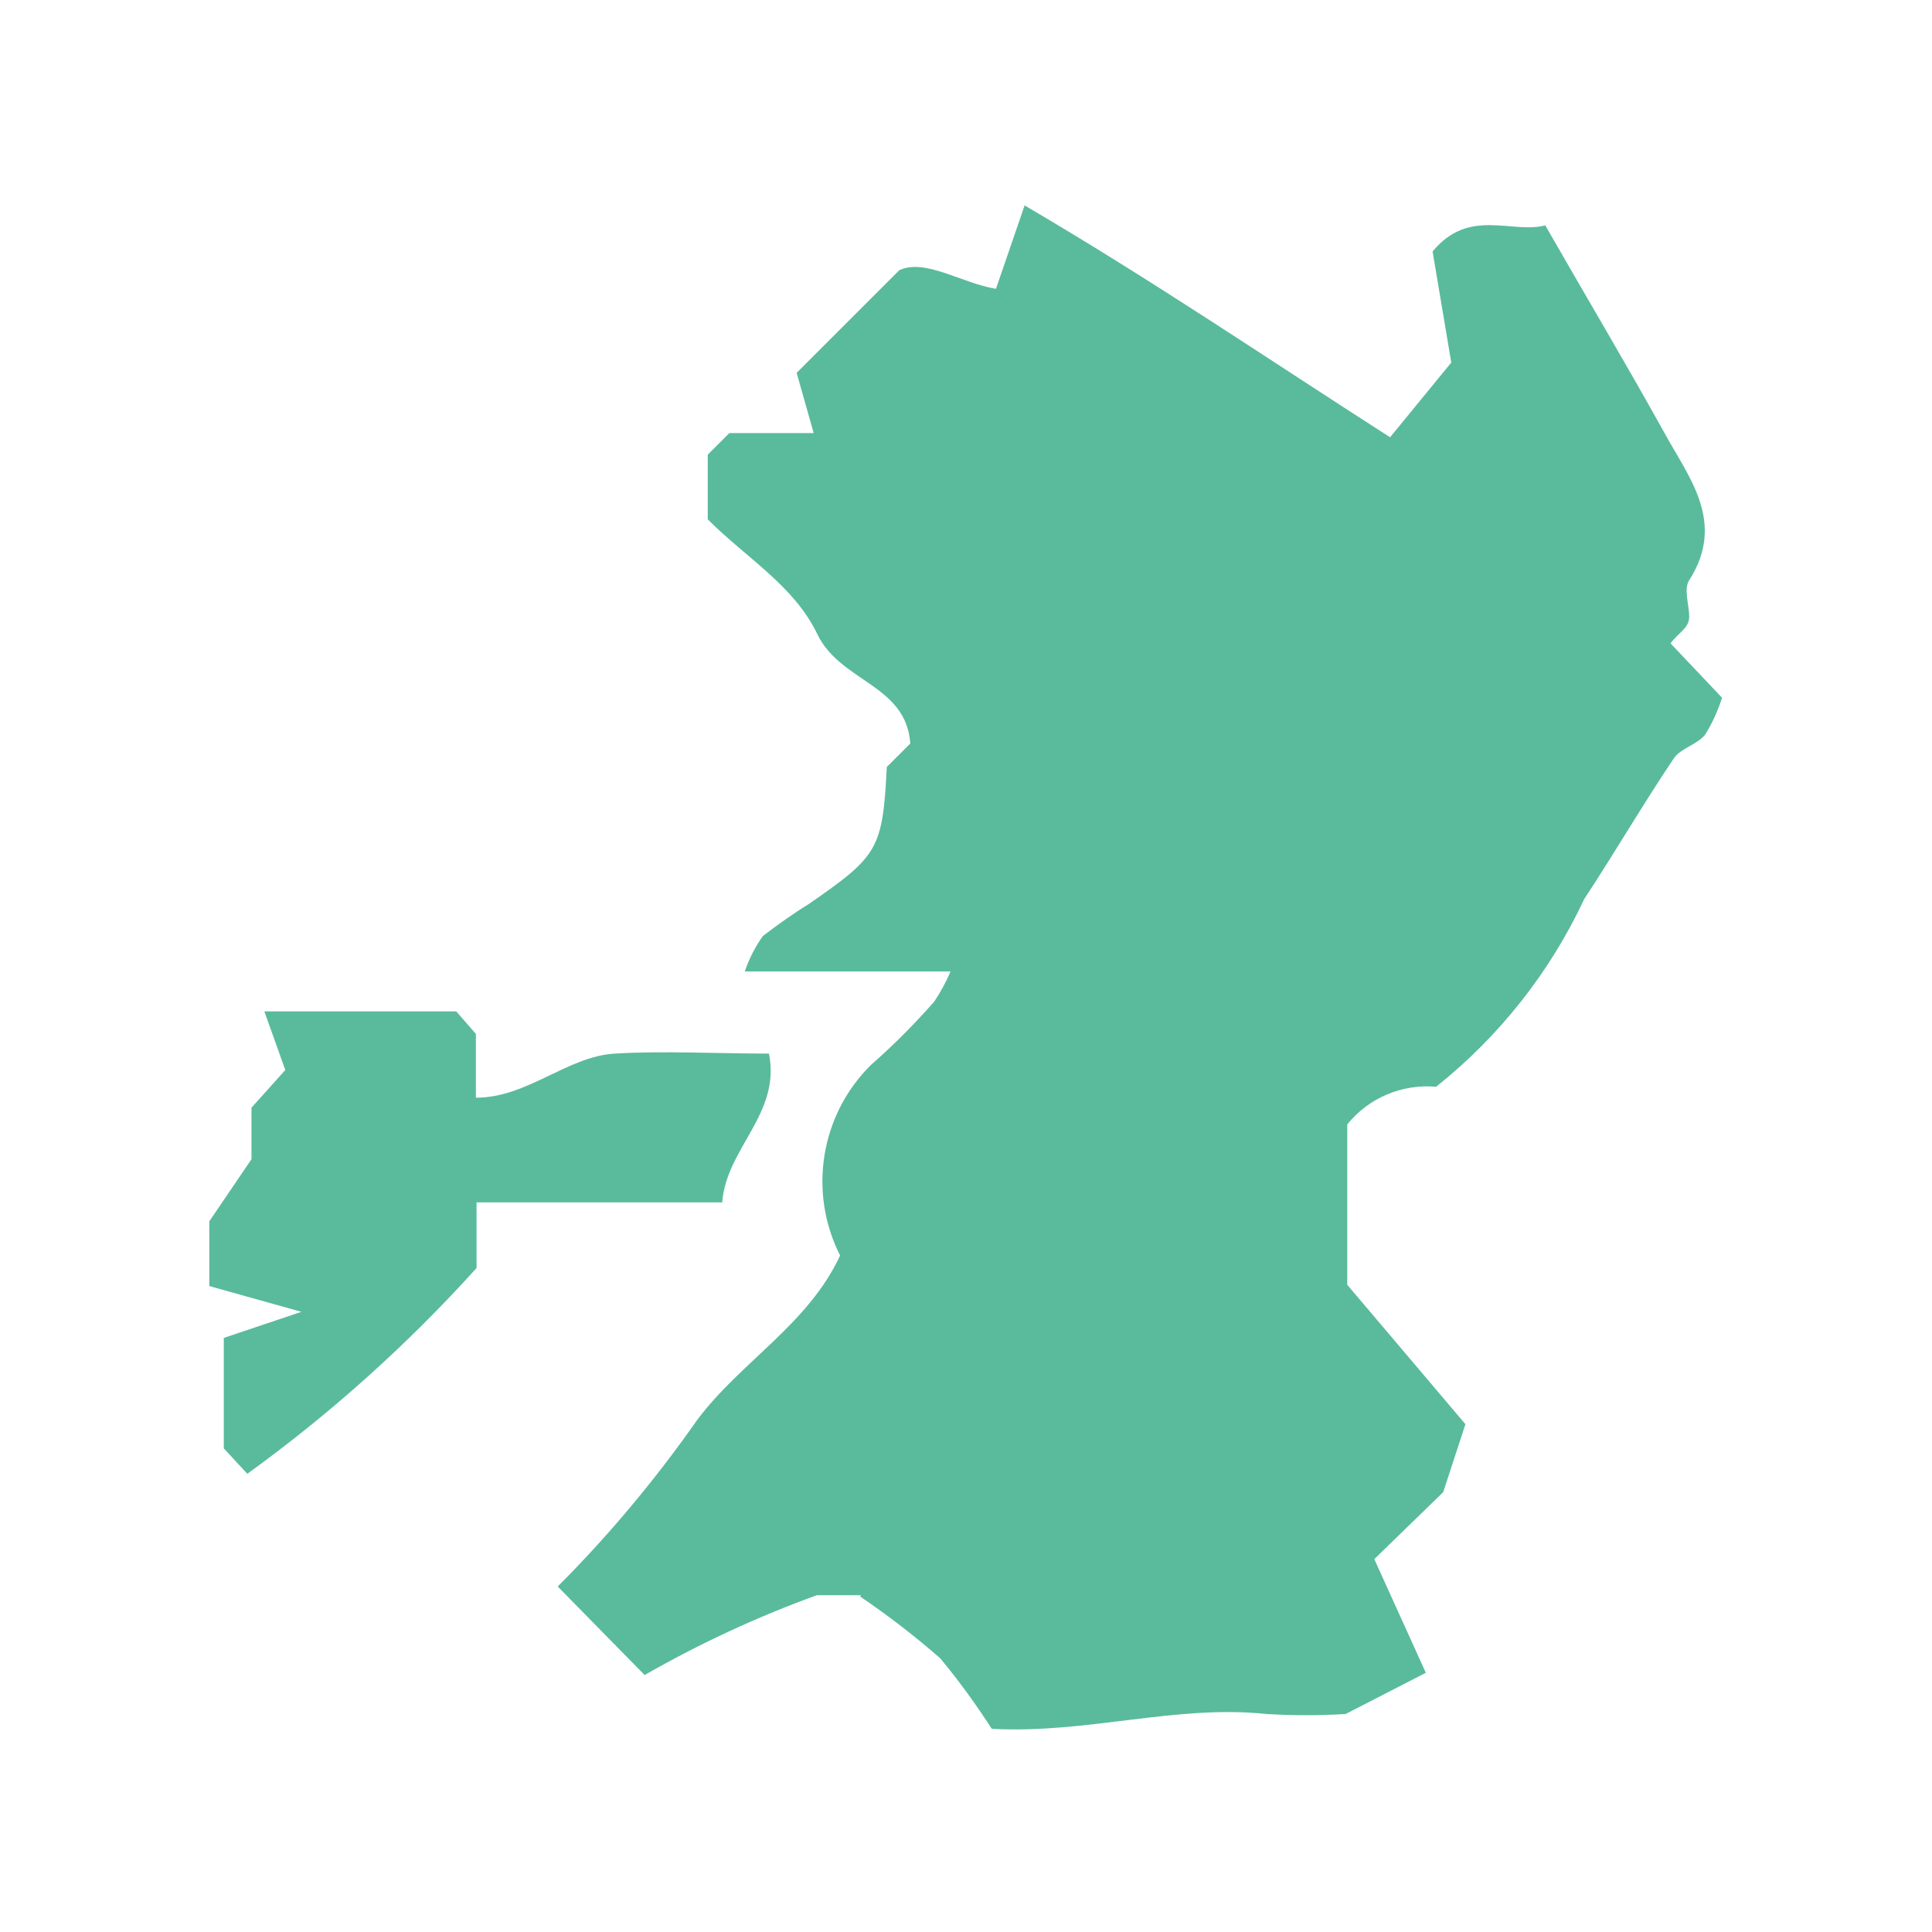
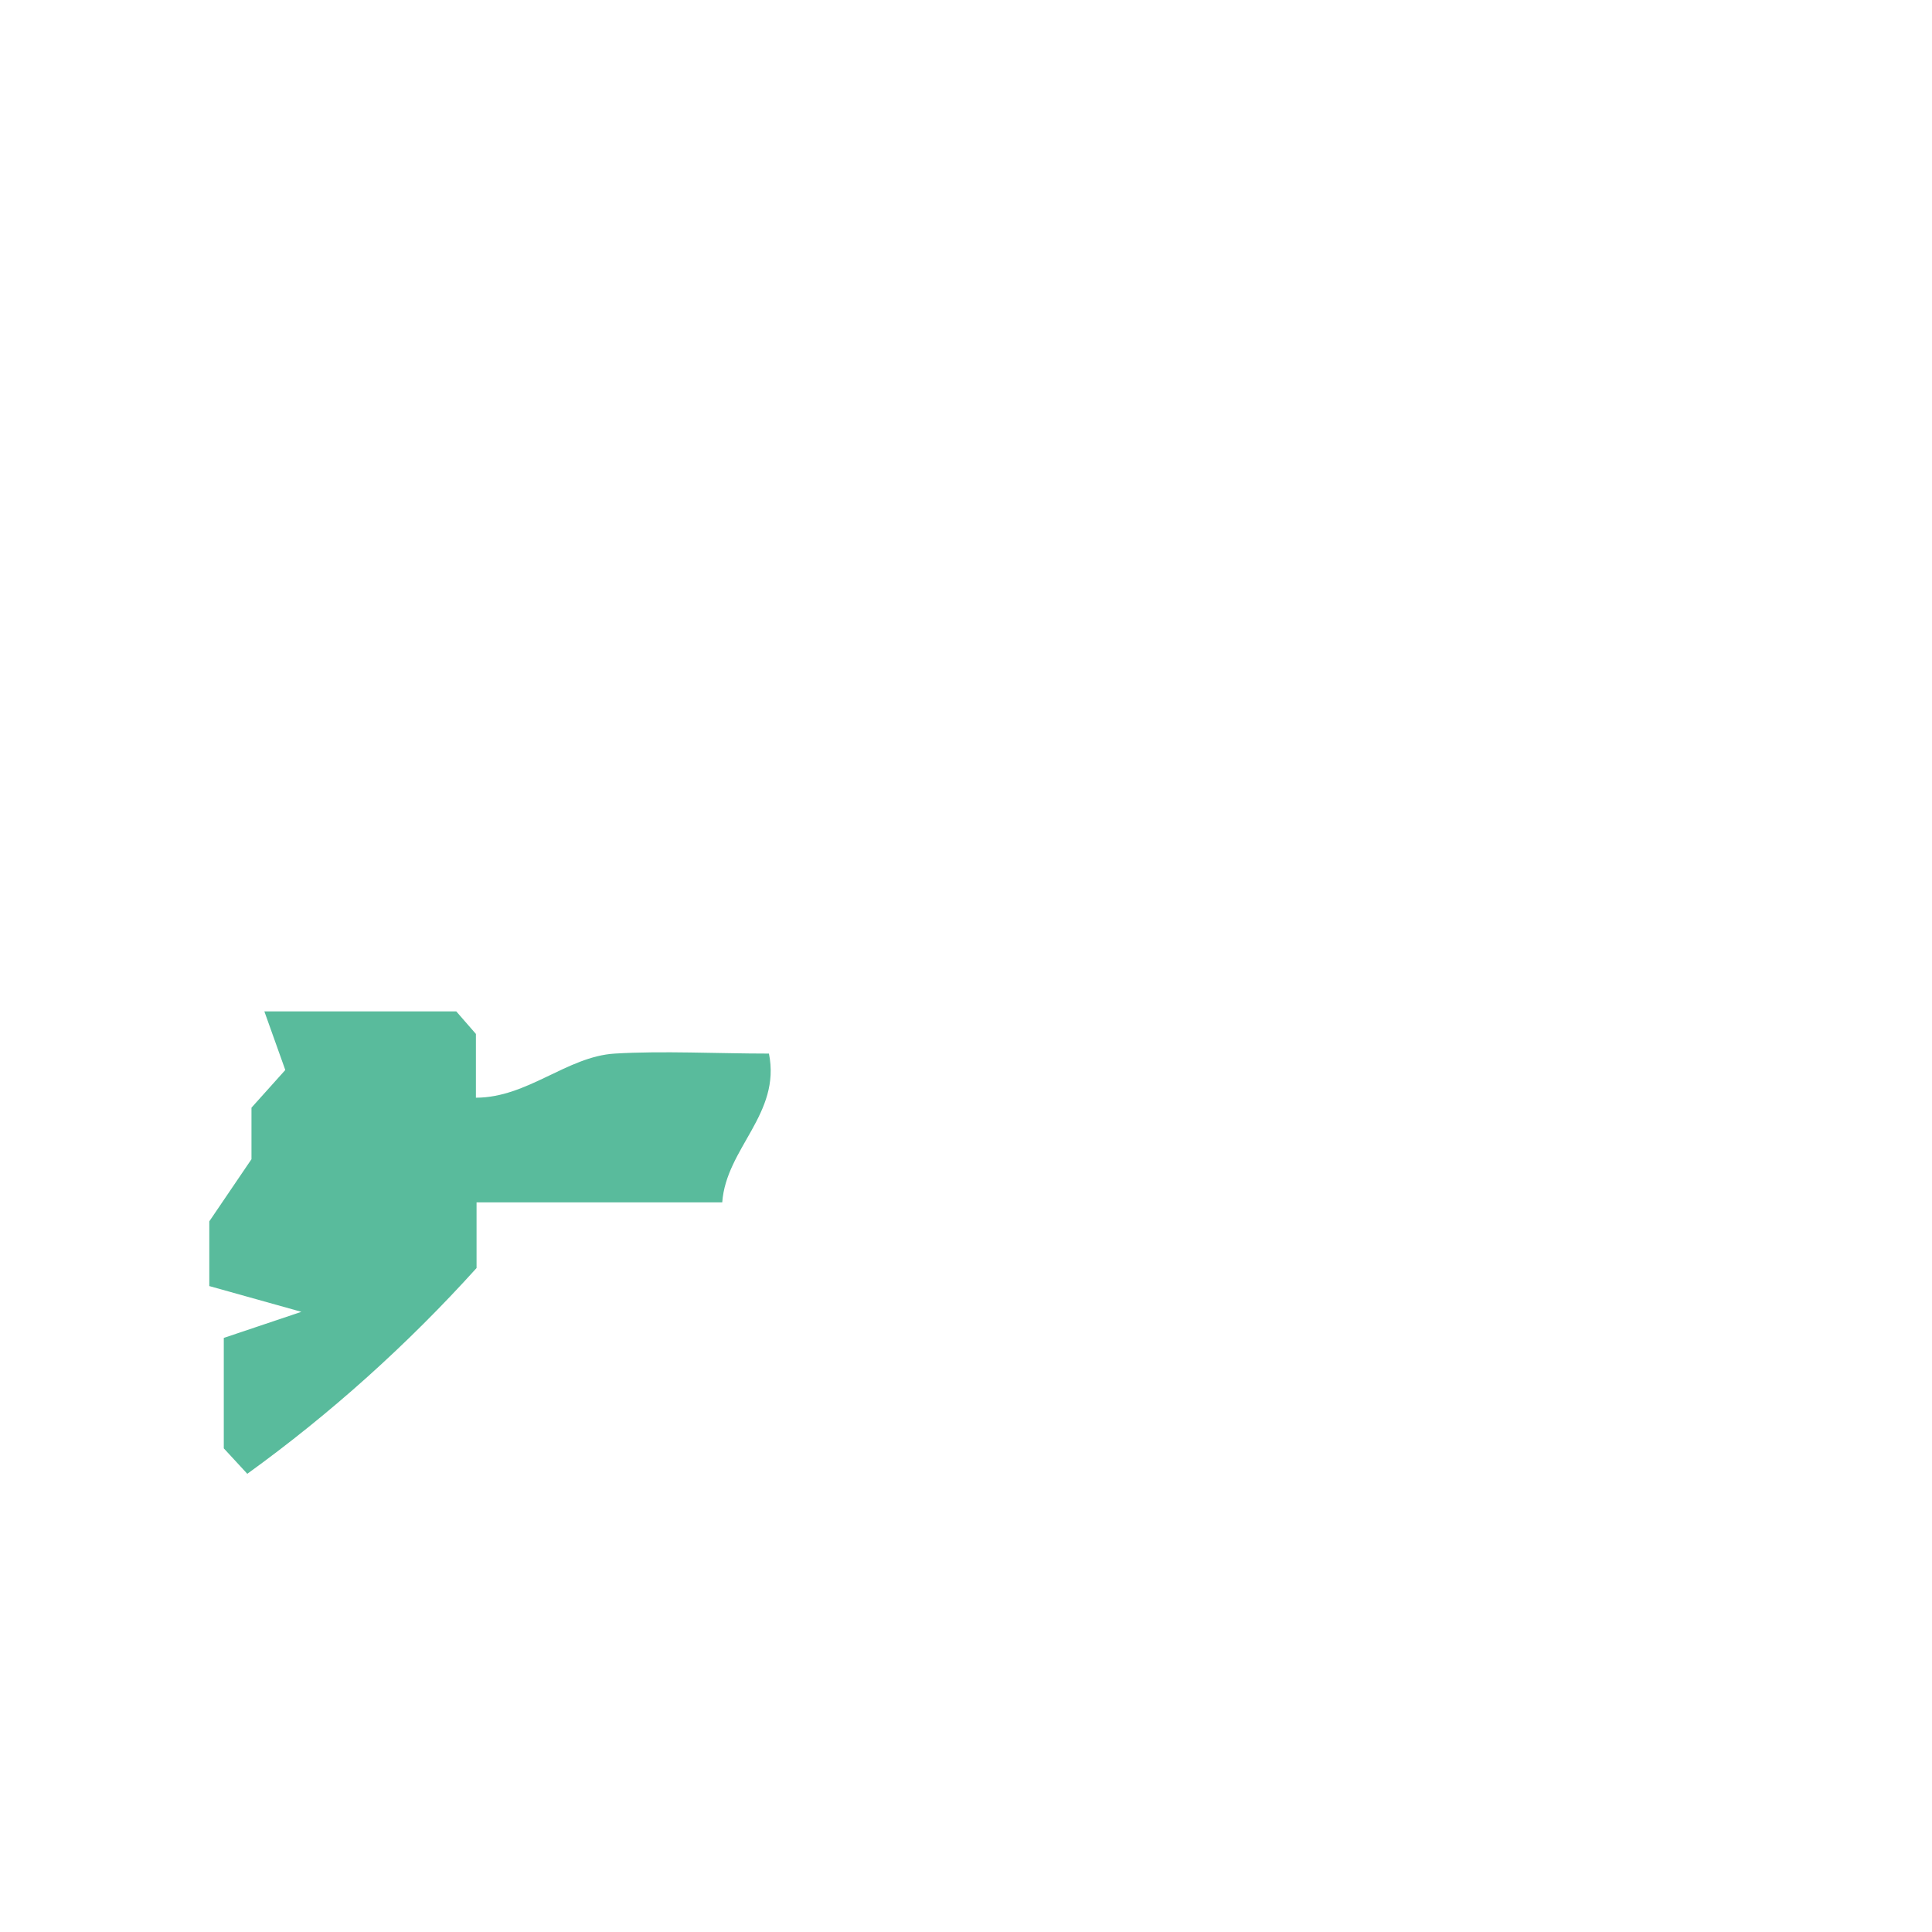
<svg xmlns="http://www.w3.org/2000/svg" id="_レイヤー_1" viewBox="0 0 60 60">
  <defs>
    <style>.cls-1{fill:#59bb9c;}</style>
  </defs>
-   <path id="_パス_2467" class="cls-1" d="M26.74,49.54h-1.37c-1.85,.67-3.64,1.5-5.35,2.48l-2.7-2.75c1.59-1.59,3.04-3.33,4.33-5.17,1.34-1.8,3.45-2.97,4.44-5.11-1-1.97-.61-4.37,.96-5.92,.7-.61,1.35-1.27,1.96-1.96,.2-.3,.37-.61,.51-.94h-6.39c.13-.39,.32-.76,.56-1.1,.46-.35,.93-.69,1.42-.99,2.17-1.5,2.3-1.71,2.43-4.26l.73-.73c-.13-1.84-2.17-1.9-2.89-3.4-.72-1.5-2.19-2.35-3.4-3.56v-2.01l.67-.67h2.62l-.53-1.87,3.19-3.19c.81-.37,1.92,.4,3,.58l.89-2.59c3.93,2.3,7.59,4.79,11.35,7.2l1.9-2.32-.58-3.45c1.13-1.37,2.44-.54,3.5-.81,1.26,2.2,2.51,4.3,3.67,6.39,.77,1.42,1.96,2.81,.8,4.63-.18,.27,0,.77,0,1.13s-.32,.48-.58,.83l1.6,1.69c-.13,.4-.3,.79-.53,1.15-.24,.3-.75,.42-.96,.72-.97,1.44-1.84,2.94-2.79,4.38-1.06,2.27-2.64,4.27-4.6,5.83-1.06-.09-2.09,.34-2.76,1.17v4.98l3.67,4.33-.69,2.11-2.14,2.08,1.6,3.53-2.49,1.28c-.82,.05-1.64,.05-2.46,0-2.81-.3-5.56,.62-8.53,.46-.49-.76-1.02-1.49-1.6-2.19-.79-.69-1.62-1.33-2.49-1.92Z" />
-   <path id="_パス_2501" class="cls-1" d="M6.95,44.98v-3.43l2.41-.81-2.86-.8v-2.01l1.31-1.93v-1.6l1.05-1.17-.65-1.82h5.96l.61,.7v1.98c1.6,0,2.83-1.28,4.31-1.37s3.19,0,4.79,0c.38,1.87-1.33,2.94-1.45,4.62h-7.63v2.04c-2.14,2.37-4.53,4.52-7.12,6.39l-.72-.78Z" />
+   <path id="_パス_2501" class="cls-1" d="M6.95,44.98v-3.43l2.41-.81-2.86-.8v-2.01l1.31-1.93v-1.6l1.05-1.17-.65-1.82h5.96l.61,.7v1.98c1.6,0,2.83-1.28,4.31-1.37s3.19,0,4.79,0c.38,1.87-1.33,2.94-1.45,4.62h-7.63v2.04c-2.14,2.37-4.53,4.52-7.12,6.39l-.72-.78" />
</svg>